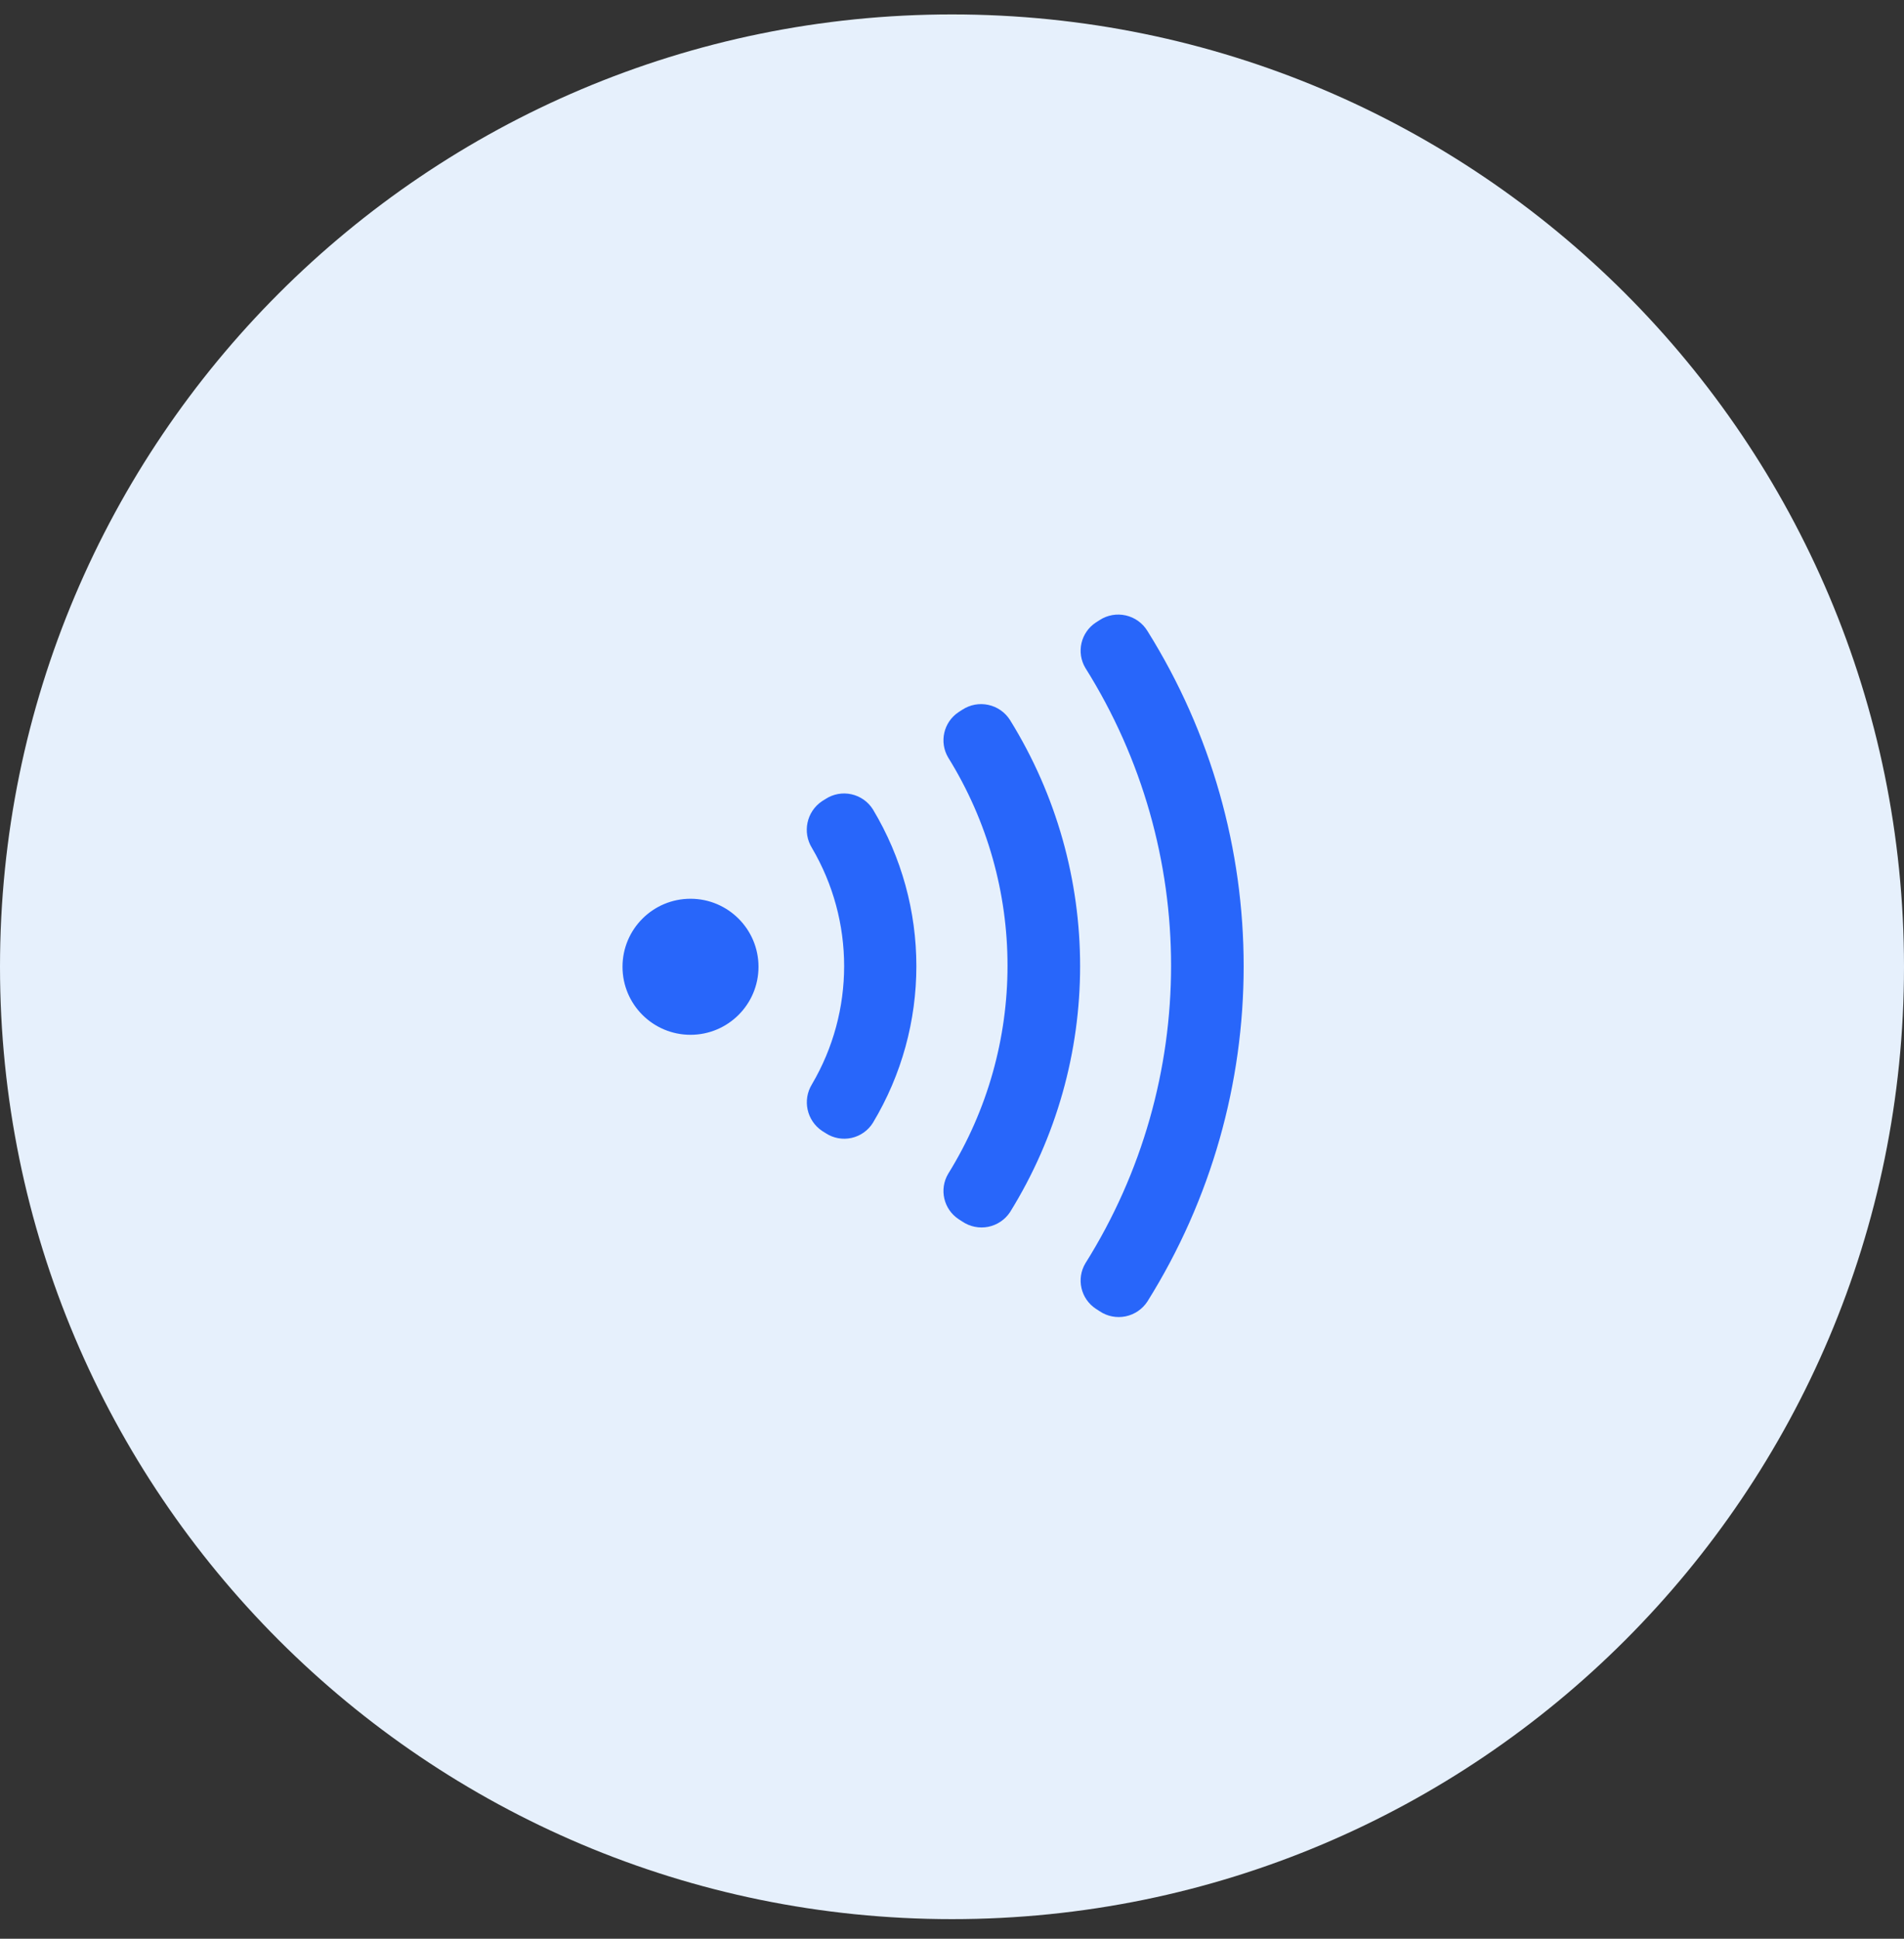
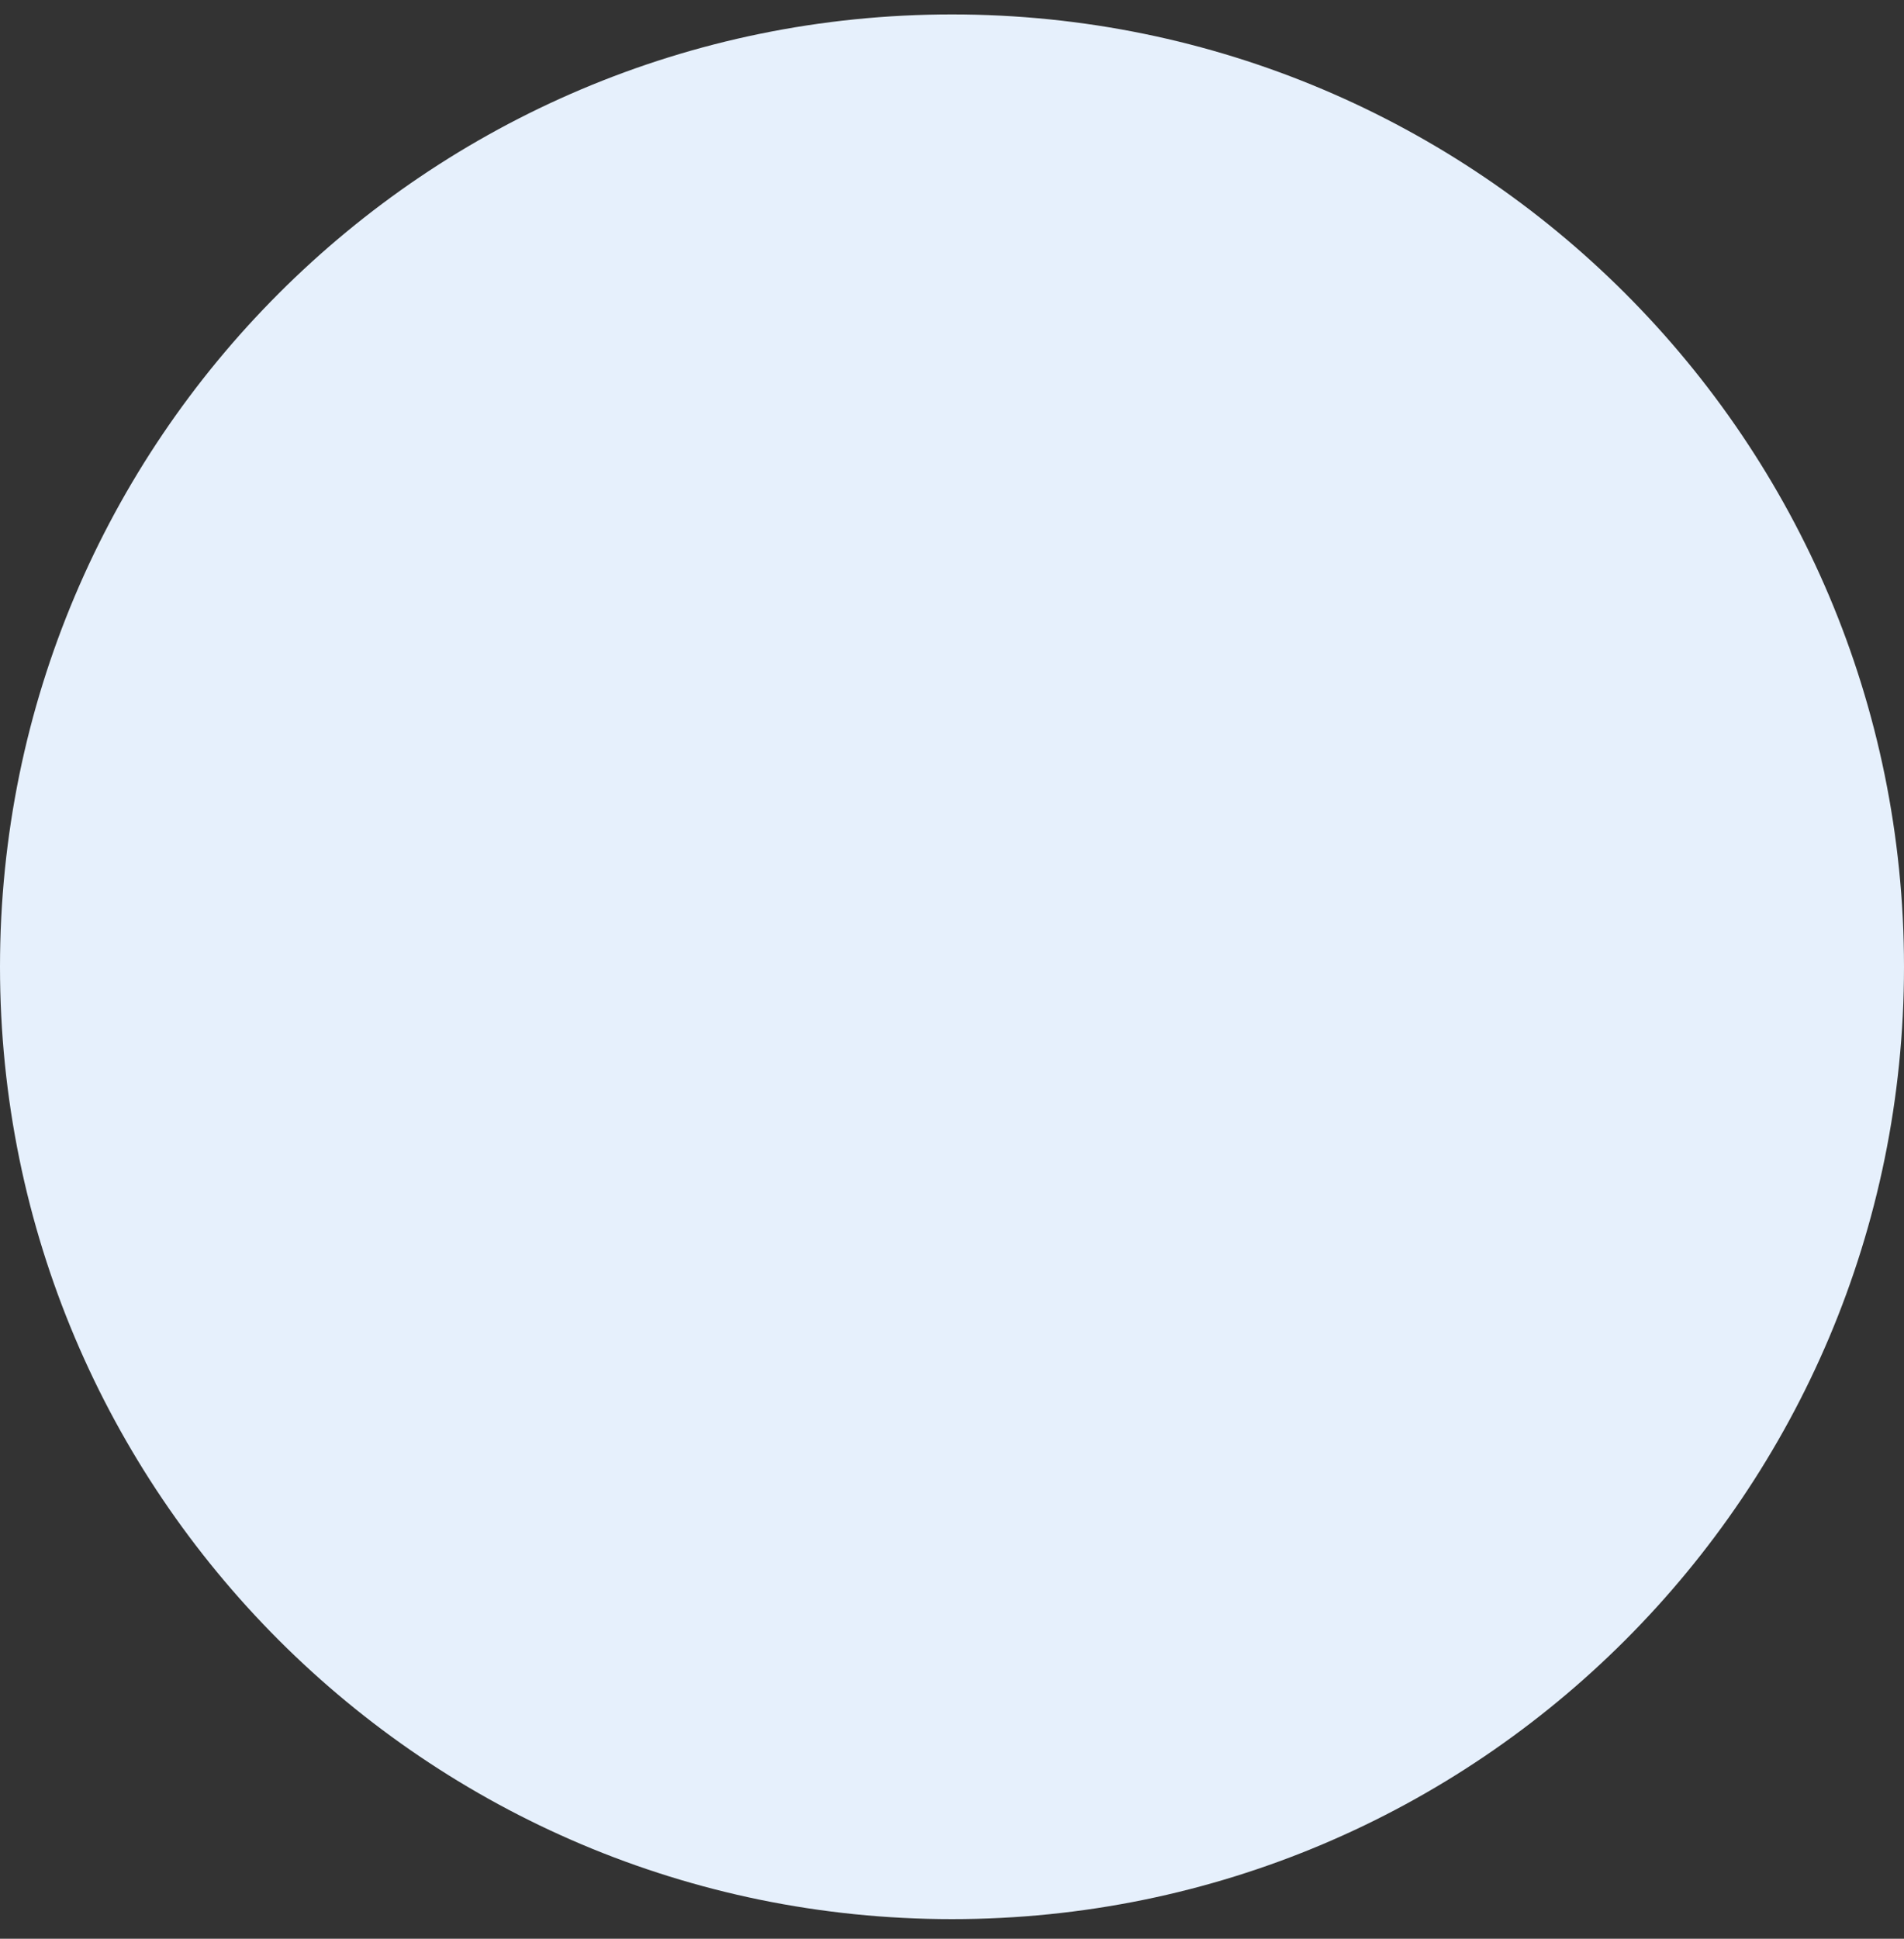
<svg xmlns="http://www.w3.org/2000/svg" width="56" height="57" viewBox="0 0 56 57" fill="none">
  <rect x="0" y="0" width="56" height="57" fill="#333333" stroke="none" />
  <path d="M0 28.424C0 12.96 12.536 0.424 28 0.424C43.464 0.424 56 12.96 56 28.424C56 43.888 43.464 56.424 28 56.424C12.536 56.424 0 43.888 0 28.424Z" fill="#E6F0FC" />
-   <path fill-rule="evenodd" clip-rule="evenodd" d="M33.748 38.264C37.522 32.235 37.522 24.58 33.748 18.551C33.606 18.319 33.377 18.154 33.112 18.094C32.847 18.034 32.569 18.083 32.342 18.231L32.228 18.304C31.787 18.596 31.652 19.182 31.922 19.637C35.284 24.989 35.284 31.793 31.922 37.144C31.652 37.599 31.787 38.185 32.228 38.477L32.342 38.551C32.565 38.702 32.84 38.756 33.105 38.702C33.369 38.648 33.601 38.49 33.748 38.264ZM29.707 21.171C32.455 25.602 32.455 31.206 29.707 35.637C29.559 35.861 29.328 36.016 29.066 36.069C28.803 36.121 28.53 36.067 28.307 35.917L28.194 35.844C27.753 35.552 27.618 34.966 27.887 34.511C30.215 30.763 30.215 26.019 27.887 22.271C27.618 21.815 27.753 21.229 28.194 20.937L28.307 20.864C28.533 20.717 28.808 20.667 29.071 20.725C29.334 20.782 29.564 20.943 29.707 21.171ZM25.674 23.797C27.378 26.632 27.378 30.176 25.674 33.011C25.533 33.238 25.306 33.398 25.045 33.456C24.784 33.514 24.511 33.464 24.288 33.318L24.181 33.251C23.728 32.948 23.595 32.342 23.881 31.878C25.143 29.734 25.143 27.075 23.881 24.931C23.594 24.468 23.724 23.862 24.174 23.558L24.281 23.491C24.506 23.344 24.78 23.294 25.042 23.352C25.304 23.41 25.532 23.57 25.674 23.797ZM20.309 30.424C19.204 30.424 18.309 29.529 18.309 28.424C18.309 27.32 19.204 26.424 20.309 26.424C21.413 26.424 22.309 27.32 22.309 28.424C22.309 29.529 21.413 30.424 20.309 30.424Z" fill="#2866FA" />
</svg>